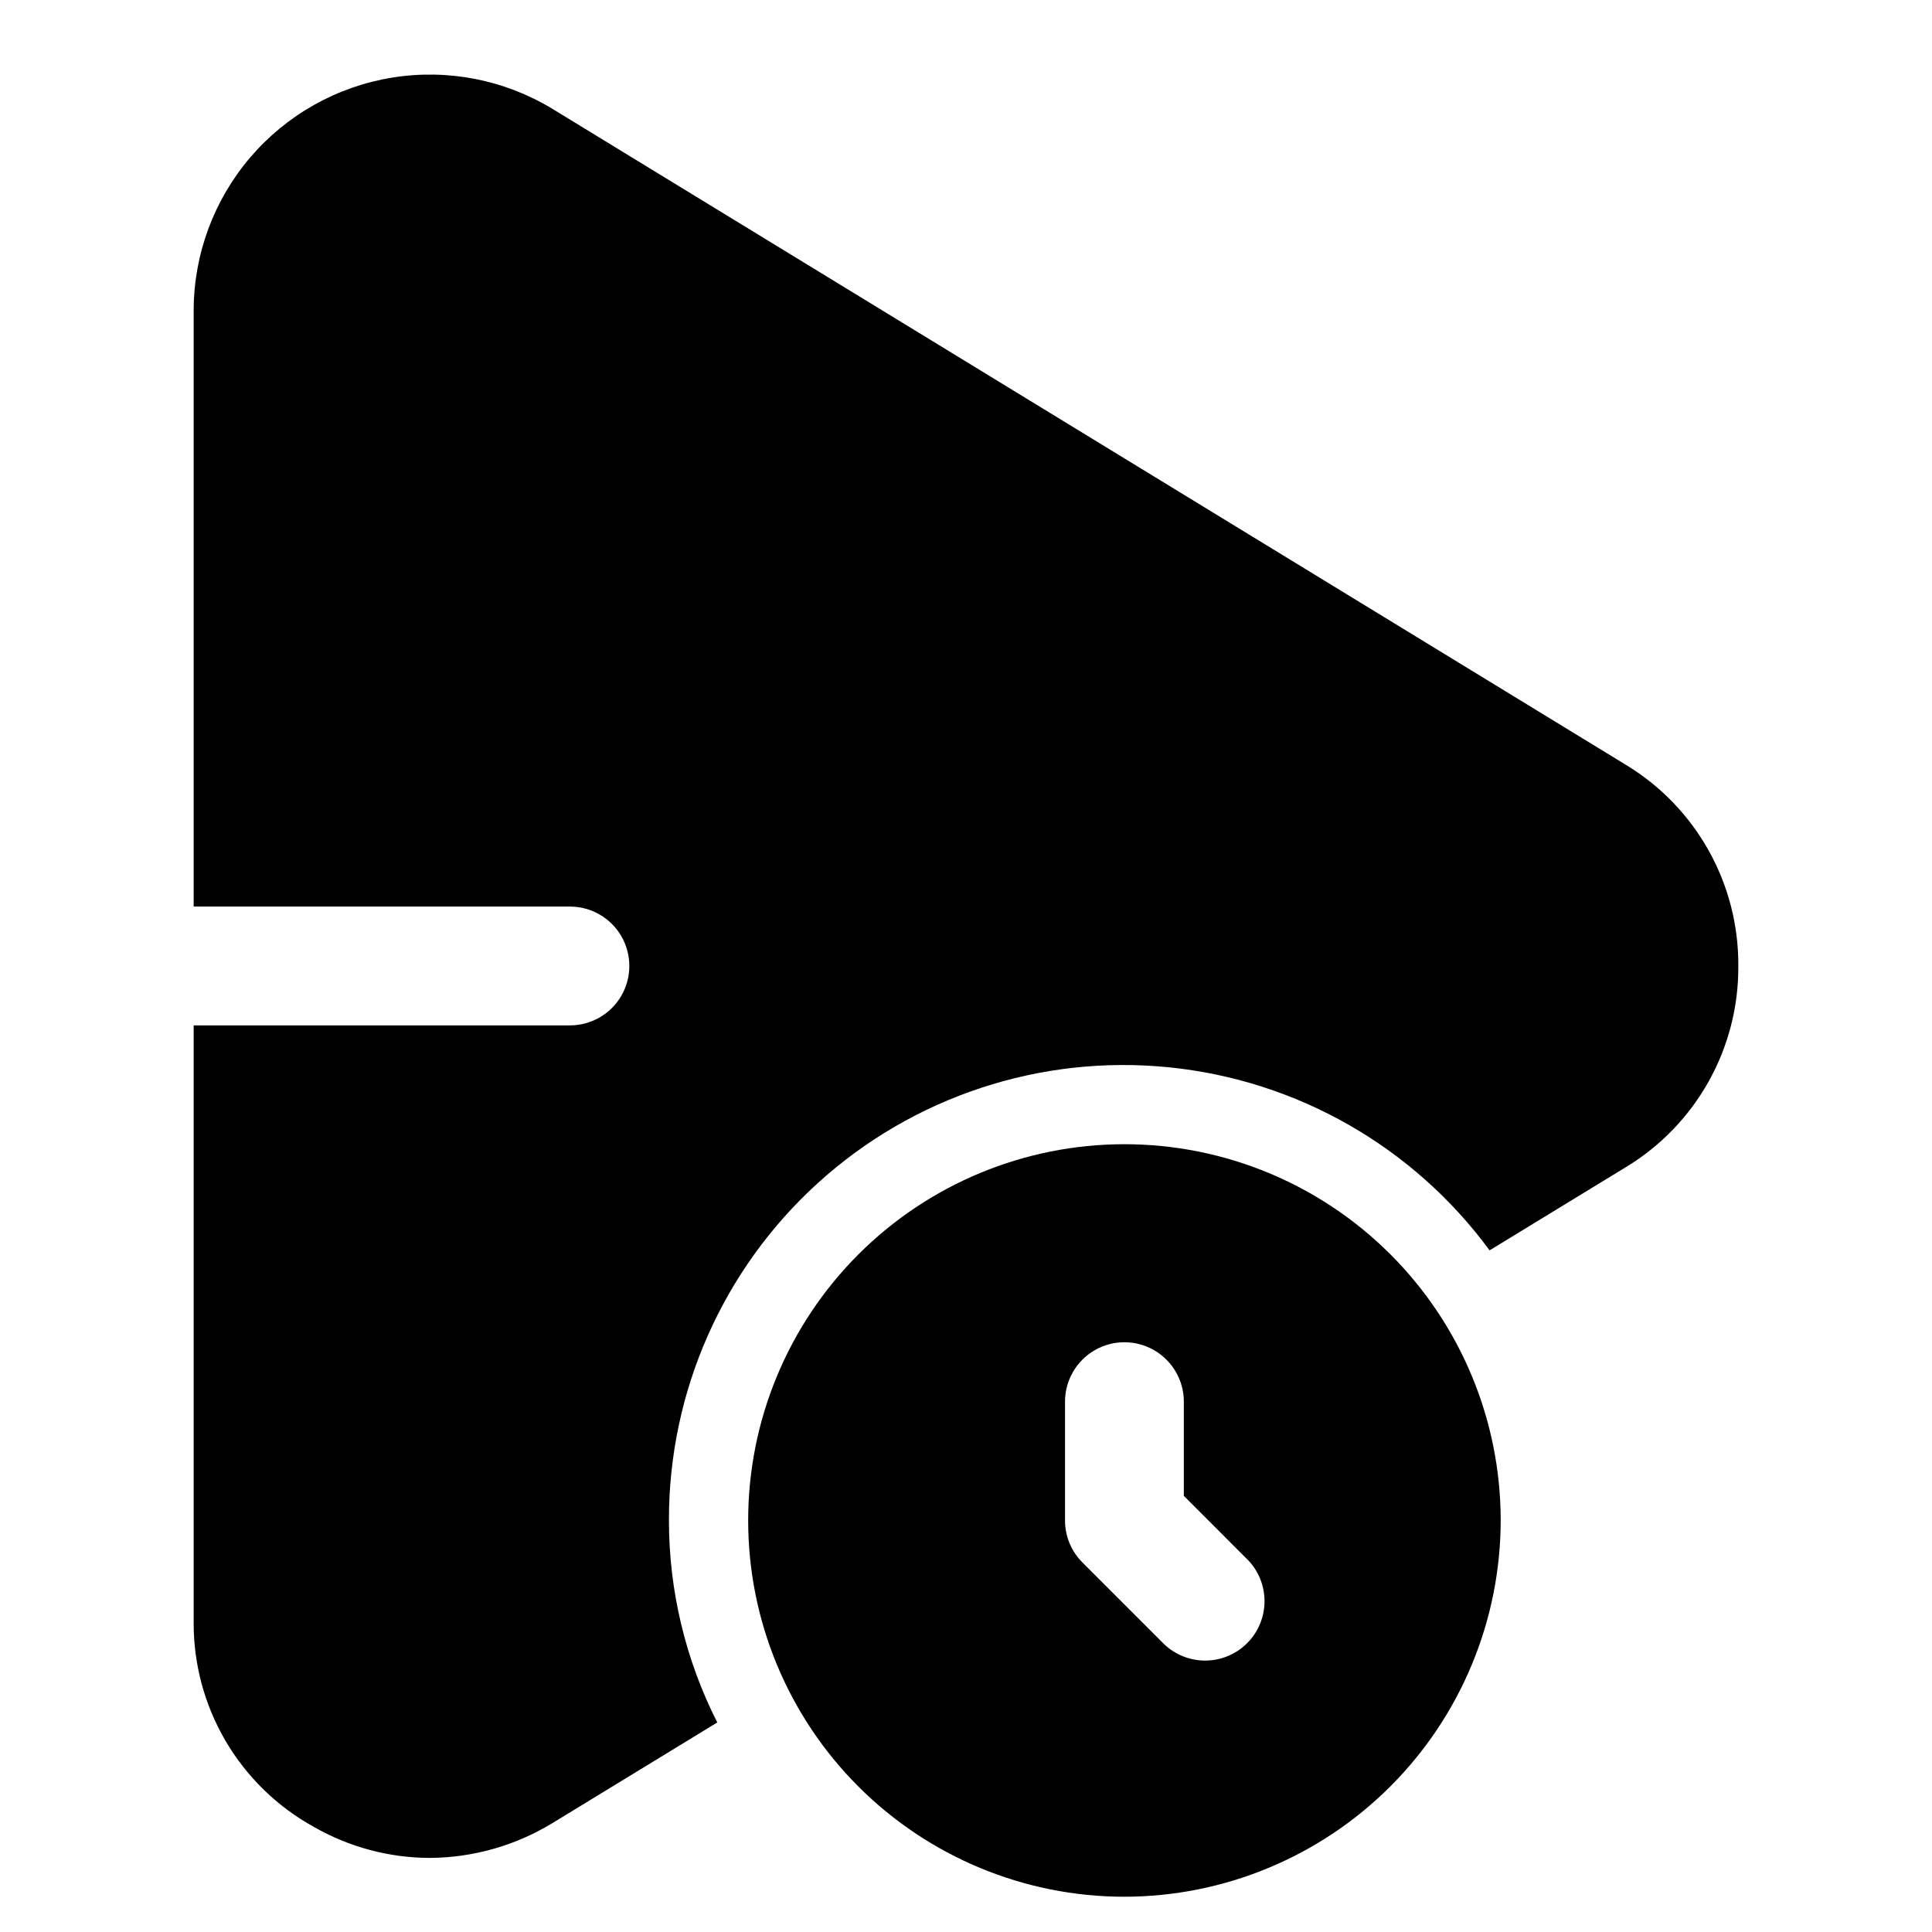
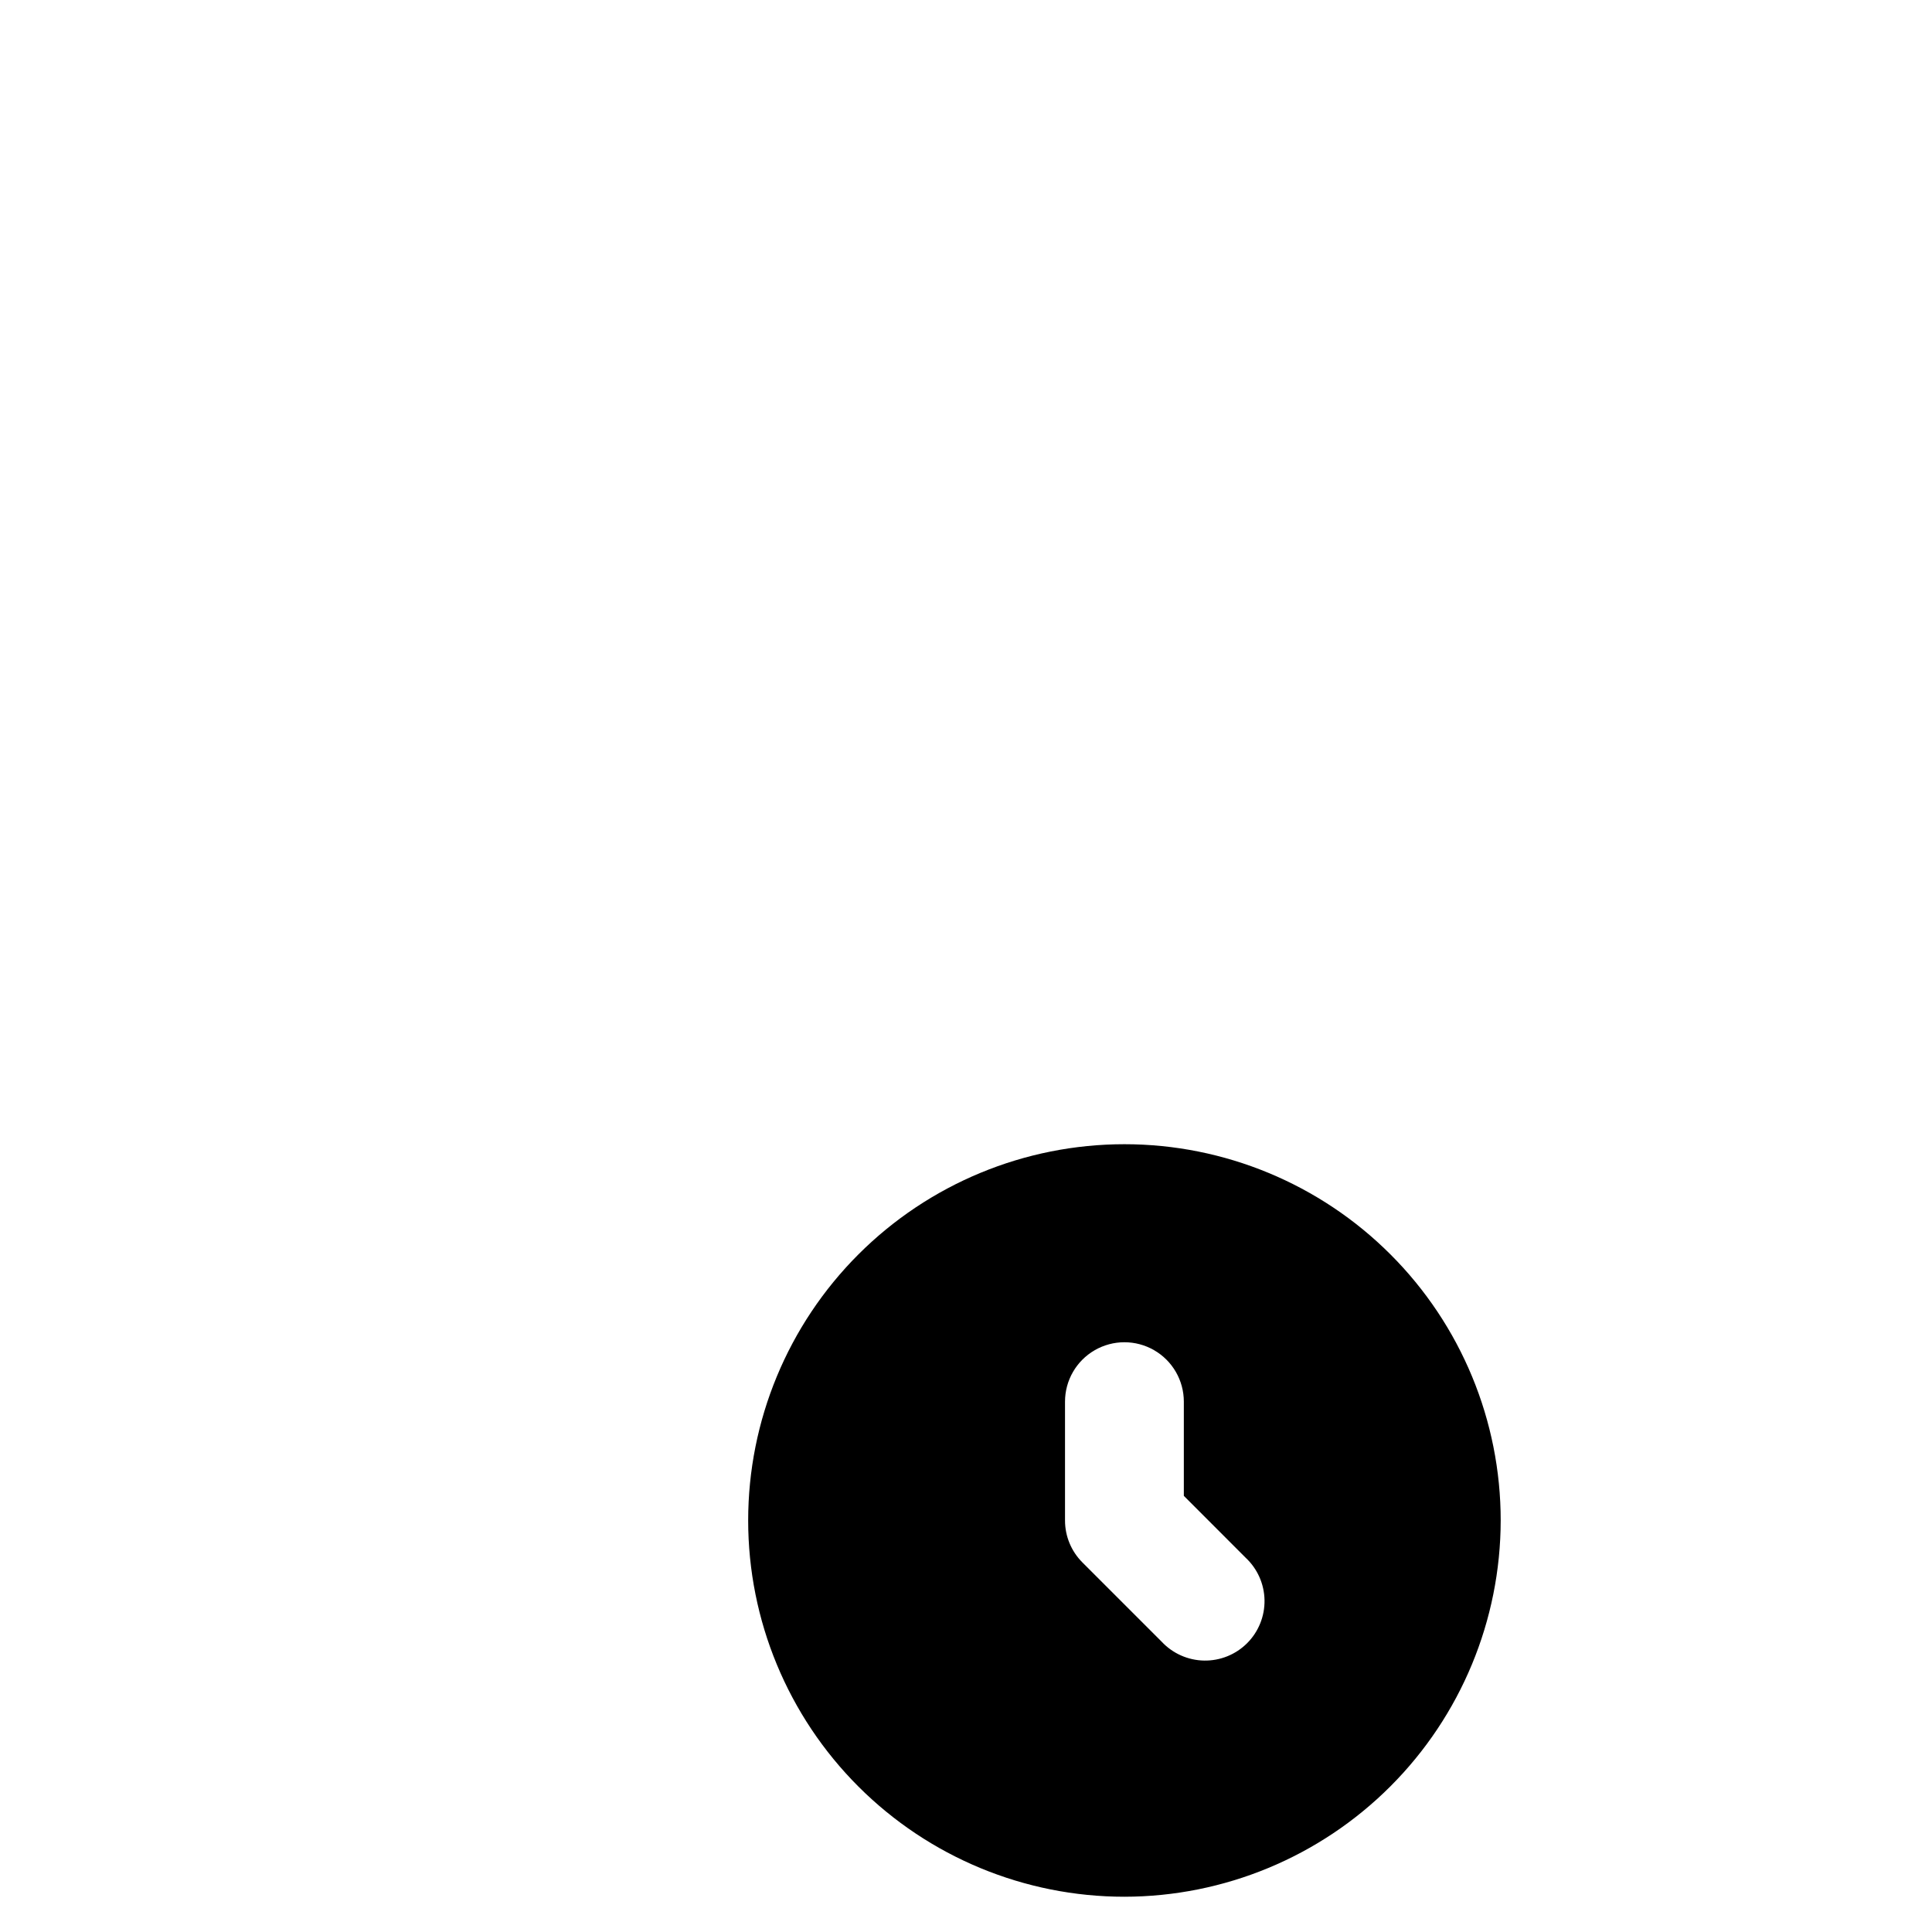
<svg xmlns="http://www.w3.org/2000/svg" fill="#000000" width="800px" height="800px" version="1.1" viewBox="144 144 512 512">
  <g>
-     <path d="m604.67 400c0.156-21.785-11.168-42.043-29.809-53.32l-284.44-173.82c-12.699-7.711-27.727-10.656-42.395-8.309-14.668 2.352-28.023 9.84-37.68 21.129-9.652 11.289-14.977 25.645-15.023 40.5v158.07h99.715c5.625 0 10.82 3 13.633 7.871s2.812 10.875 0 15.746-8.008 7.871-13.633 7.871h-99.715v158.07c-0.074 11.098 2.852 22.008 8.469 31.578 5.617 9.57 13.715 17.445 23.441 22.793 9.336 5.336 19.895 8.156 30.648 8.188 11.484-0.066 22.73-3.262 32.539-9.238l43.664-26.66h-0.004c-8.414-16.59-12.801-34.93-12.805-53.531-0.074-34.086 14.297-66.609 39.555-89.5 25.254-22.891 59.027-34.008 92.945-30.594 33.914 3.418 64.793 21.043 84.98 48.512l36.105-22.043c18.641-11.273 29.965-31.531 29.809-53.316z" />
    <path d="m541.7 546.94c0-26.445-10.504-51.805-29.207-70.504-18.699-18.703-44.059-29.207-70.504-29.207s-51.809 10.504-70.508 29.207c-18.699 18.699-29.207 44.059-29.207 70.504 0 26.445 10.508 51.809 29.207 70.508 18.699 18.699 44.062 29.207 70.508 29.207 26.434-0.035 51.777-10.551 70.469-29.242 18.691-18.691 29.207-44.035 29.242-70.473zm-115.46 0v-31.488c0-5.625 3-10.82 7.871-13.633s10.875-2.812 15.746 0c4.871 2.812 7.871 8.008 7.871 13.633v24.961l16.375 16.395c3.125 2.914 4.934 6.969 5.008 11.242 0.074 4.269-1.59 8.391-4.609 11.41-3.019 3.019-7.141 4.684-11.41 4.609-4.269-0.078-8.328-1.883-11.242-5.008l-20.992-20.992c-2.957-2.949-4.621-6.953-4.617-11.129z" />
  </g>
</svg>